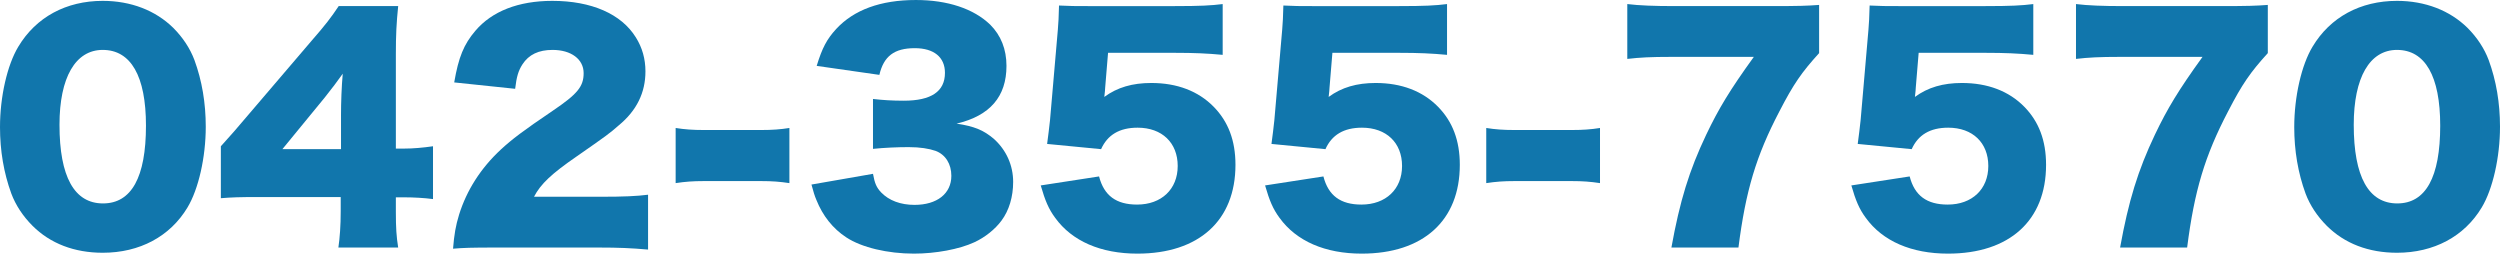
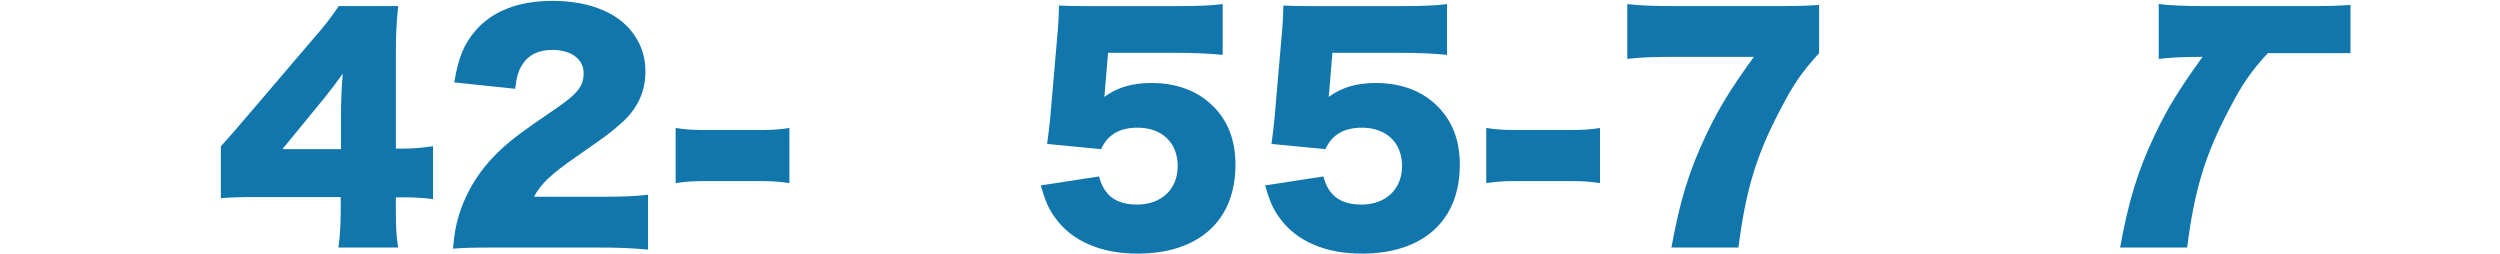
<svg xmlns="http://www.w3.org/2000/svg" version="1.1" id="レイヤー_1" x="0px" y="0px" width="310.099px" height="31.46px" viewBox="0 0 310.099 31.46" enable-background="new 0 0 310.099 31.46" xml:space="preserve">
  <g>
-     <path fill="#1176AC" d="M4.031,28.004c-1.188-1.188-2.087-2.556-2.627-3.995C0.468,21.453,0,18.682,0,15.766   c0-3.779,0.9-7.703,2.268-9.971c2.196-3.672,5.939-5.688,10.475-5.688c3.492,0,6.551,1.188,8.747,3.348   c1.188,1.188,2.088,2.556,2.628,3.995c0.936,2.557,1.404,5.328,1.404,8.279c0,3.779-0.9,7.739-2.268,10.007   c-2.16,3.6-5.939,5.615-10.511,5.615C9.215,31.352,6.227,30.2,4.031,28.004z M7.379,15.478c0,6.443,1.836,9.755,5.399,9.755   c3.528,0,5.328-3.239,5.328-9.646c0-6.155-1.872-9.396-5.364-9.396C9.359,6.19,7.379,9.61,7.379,15.478z" />
    <path fill="#1176AC" d="M27.396,18.142c1.62-1.799,1.62-1.799,3.456-3.96l7.811-9.143c1.728-1.979,2.412-2.88,3.348-4.283h7.379   c-0.216,2.123-0.288,3.563-0.288,5.975V18.43h1.044c1.116,0,2.304-0.108,3.563-0.288v6.551c-1.08-0.144-2.412-0.216-3.528-0.216   h-1.08v1.8c0,2.016,0.072,3.06,0.288,4.428h-7.416c0.18-1.225,0.288-2.736,0.288-4.5V24.44H32.075c-2.34,0-3.348,0.036-4.68,0.145   V18.142z M42.298,14.326c0-1.62,0.072-3.6,0.216-5.184c-0.72,1.008-1.26,1.728-2.231,2.951l-5.255,6.407h7.271V14.326z" />
    <path fill="#1176AC" d="M61.595,30.704c-3.24,0-4.068,0.035-5.399,0.144c0.144-1.764,0.324-2.844,0.756-4.247   c0.936-2.988,2.663-5.724,5.183-8.063c1.368-1.26,2.736-2.304,6.407-4.787c3.096-2.088,3.852-3.023,3.852-4.68   c0-1.728-1.548-2.88-3.852-2.88c-1.728,0-2.952,0.576-3.743,1.8c-0.504,0.792-0.72,1.512-0.9,3.024l-7.559-0.792   c0.54-3.132,1.188-4.716,2.627-6.407c2.052-2.412,5.327-3.708,9.539-3.708c4.859,0,8.566,1.62,10.367,4.535   c0.792,1.261,1.188,2.664,1.188,4.212c0,2.628-1.08,4.859-3.312,6.695c-1.188,1.044-1.548,1.296-5.219,3.852   c-3.132,2.159-4.463,3.419-5.292,5.003h8.388c2.7,0,4.355-0.071,5.759-0.252v6.804c-2.088-0.181-3.6-0.252-6.155-0.252H61.595z" />
    <path fill="#1176AC" d="M83.807,15.874c1.116,0.18,2.124,0.252,3.492,0.252h7.127c1.368,0,2.375-0.072,3.491-0.252v6.839   c-1.188-0.18-2.16-0.252-3.491-0.252h-7.127c-1.332,0-2.304,0.072-3.492,0.252V15.874z" />
-     <path fill="#1176AC" d="M108.286,21.561c0.216,1.188,0.432,1.692,1.008,2.304c0.972,1.008,2.412,1.548,4.139,1.548   c2.808,0,4.572-1.403,4.572-3.6c0-1.476-0.72-2.627-1.944-3.095c-0.828-0.288-1.944-0.469-3.348-0.469s-3.023,0.072-4.427,0.216   v-6.19c1.224,0.144,2.411,0.216,3.815,0.216c3.419,0,5.111-1.152,5.111-3.456c0-1.943-1.368-3.06-3.744-3.06   c-2.556,0-3.852,1.008-4.392,3.312l-7.775-1.115c0.684-2.232,1.26-3.312,2.412-4.571c2.196-2.376,5.507-3.6,9.899-3.6   c3.923,0,7.163,1.079,9.215,3.06c1.332,1.331,2.016,3.06,2.016,5.111c0,3.815-2.052,6.19-6.191,7.163   c2.195,0.323,3.383,0.827,4.643,1.907c1.512,1.368,2.376,3.24,2.376,5.327c0,1.836-0.504,3.528-1.44,4.788   c-0.792,1.08-2.052,2.088-3.384,2.699c-1.872,0.864-4.787,1.404-7.487,1.404c-3.24,0-6.479-0.756-8.387-2.016   c-1.656-1.08-2.916-2.664-3.708-4.643c-0.216-0.505-0.36-0.973-0.612-1.909L108.286,21.561z" />
    <path fill="#1176AC" d="M137.085,10.87c0,0.18-0.036,0.54-0.108,1.152c1.62-1.188,3.491-1.729,5.831-1.729   c3.204,0,5.832,1.008,7.739,2.952c1.8,1.836,2.7,4.176,2.7,7.199c0,6.911-4.536,11.015-12.167,11.015   c-4.536,0-8.099-1.548-10.187-4.428c-0.828-1.116-1.26-2.16-1.8-4.031l7.235-1.116c0.612,2.376,2.124,3.491,4.715,3.491   c3.023,0,5.04-1.907,5.04-4.787s-1.944-4.751-4.968-4.751c-2.268,0-3.743,0.899-4.535,2.663l-6.695-0.647   c0.144-1.08,0.252-1.944,0.36-2.952l0.972-11.23c0.072-0.756,0.108-1.619,0.144-2.987c1.512,0.072,1.872,0.072,3.6,0.072h10.762   c3.168,0,4.5-0.072,5.939-0.252v6.299c-1.908-0.18-3.563-0.251-5.867-0.251h-8.351L137.085,10.87z" />
    <path fill="#1176AC" d="M164.913,10.87c0,0.18-0.036,0.54-0.107,1.152c1.619-1.188,3.491-1.729,5.83-1.729   c3.204,0,5.832,1.008,7.74,2.952c1.799,1.836,2.699,4.176,2.699,7.199c0,6.911-4.535,11.015-12.166,11.015   c-4.536,0-8.1-1.548-10.188-4.428c-0.828-1.116-1.26-2.16-1.8-4.031l7.235-1.116c0.611,2.376,2.123,3.491,4.715,3.491   c3.023,0,5.04-1.907,5.04-4.787s-1.944-4.751-4.968-4.751c-2.268,0-3.743,0.899-4.535,2.663l-6.695-0.647   c0.145-1.08,0.252-1.944,0.359-2.952l0.973-11.23c0.072-0.756,0.107-1.619,0.145-2.987c1.512,0.072,1.871,0.072,3.6,0.072h10.762   c3.168,0,4.5-0.072,5.939-0.252v6.299c-1.908-0.18-3.563-0.251-5.867-0.251h-8.352L164.913,10.87z" />
    <path fill="#1176AC" d="M184.354,15.874c1.116,0.18,2.124,0.252,3.491,0.252h7.128c1.368,0,2.376-0.072,3.491-0.252v6.839   c-1.188-0.18-2.16-0.252-3.491-0.252h-7.128c-1.331,0-2.303,0.072-3.491,0.252V15.874z" />
    <path fill="#1176AC" d="M225.643,6.587c-2.159,2.376-3.167,3.815-4.931,7.235c-2.881,5.507-4.176,9.826-5.076,16.882h-8.315   c1.044-5.76,2.196-9.539,4.32-14.003c1.548-3.239,2.915-5.507,5.903-9.646h-10.259c-2.521,0-3.888,0.072-5.436,0.252V0.504   c1.476,0.18,3.348,0.252,5.831,0.252h12.166c3.313,0,4.32-0.036,5.796-0.145V6.587z" />
-     <path fill="#1176AC" d="M237.632,10.87c0,0.18-0.035,0.54-0.107,1.152c1.619-1.188,3.491-1.729,5.831-1.729   c3.204,0,5.831,1.008,7.739,2.952c1.8,1.836,2.699,4.176,2.699,7.199c0,6.911-4.535,11.015-12.166,11.015   c-4.535,0-8.1-1.548-10.188-4.428c-0.827-1.116-1.26-2.16-1.799-4.031l7.234-1.116c0.612,2.376,2.124,3.491,4.716,3.491   c3.023,0,5.039-1.907,5.039-4.787s-1.943-4.751-4.968-4.751c-2.268,0-3.742,0.899-4.535,2.663l-6.695-0.647   c0.145-1.08,0.252-1.944,0.36-2.952l0.972-11.23c0.072-0.756,0.108-1.619,0.145-2.987c1.512,0.072,1.871,0.072,3.6,0.072h10.763   c3.167,0,4.499-0.072,5.939-0.252v6.299c-1.908-0.18-3.564-0.251-5.868-0.251h-8.351L237.632,10.87z" />
-     <path fill="#1176AC" d="M281.299,6.587c-2.16,2.376-3.168,3.815-4.932,7.235c-2.88,5.507-4.176,9.826-5.075,16.882h-8.315   c1.044-5.76,2.196-9.539,4.319-14.003c1.548-3.239,2.916-5.507,5.903-9.646H262.94c-2.52,0-3.887,0.072-5.435,0.252V0.504   c1.476,0.18,3.347,0.252,5.831,0.252h12.166c3.312,0,4.319-0.036,5.796-0.145V6.587z" />
-     <path fill="#1176AC" d="M288.609,28.004c-1.188-1.188-2.088-2.556-2.628-3.995c-0.936-2.556-1.404-5.327-1.404-8.243   c0-3.779,0.9-7.703,2.269-9.971c2.195-3.672,5.938-5.688,10.475-5.688c3.491,0,6.551,1.188,8.747,3.348   c1.188,1.188,2.087,2.556,2.627,3.995c0.937,2.557,1.404,5.328,1.404,8.279c0,3.779-0.9,7.739-2.268,10.007   c-2.16,3.6-5.939,5.615-10.511,5.615C293.792,31.352,290.805,30.2,288.609,28.004z M291.957,15.478   c0,6.443,1.835,9.755,5.399,9.755c3.527,0,5.327-3.239,5.327-9.646c0-6.155-1.872-9.396-5.363-9.396   C293.937,6.19,291.957,9.61,291.957,15.478z" />
+     <path fill="#1176AC" d="M281.299,6.587c-2.16,2.376-3.168,3.815-4.932,7.235c-2.88,5.507-4.176,9.826-5.075,16.882h-8.315   c1.044-5.76,2.196-9.539,4.319-14.003c1.548-3.239,2.916-5.507,5.903-9.646c-2.52,0-3.887,0.072-5.435,0.252V0.504   c1.476,0.18,3.347,0.252,5.831,0.252h12.166c3.312,0,4.319-0.036,5.796-0.145V6.587z" />
  </g>
</svg>